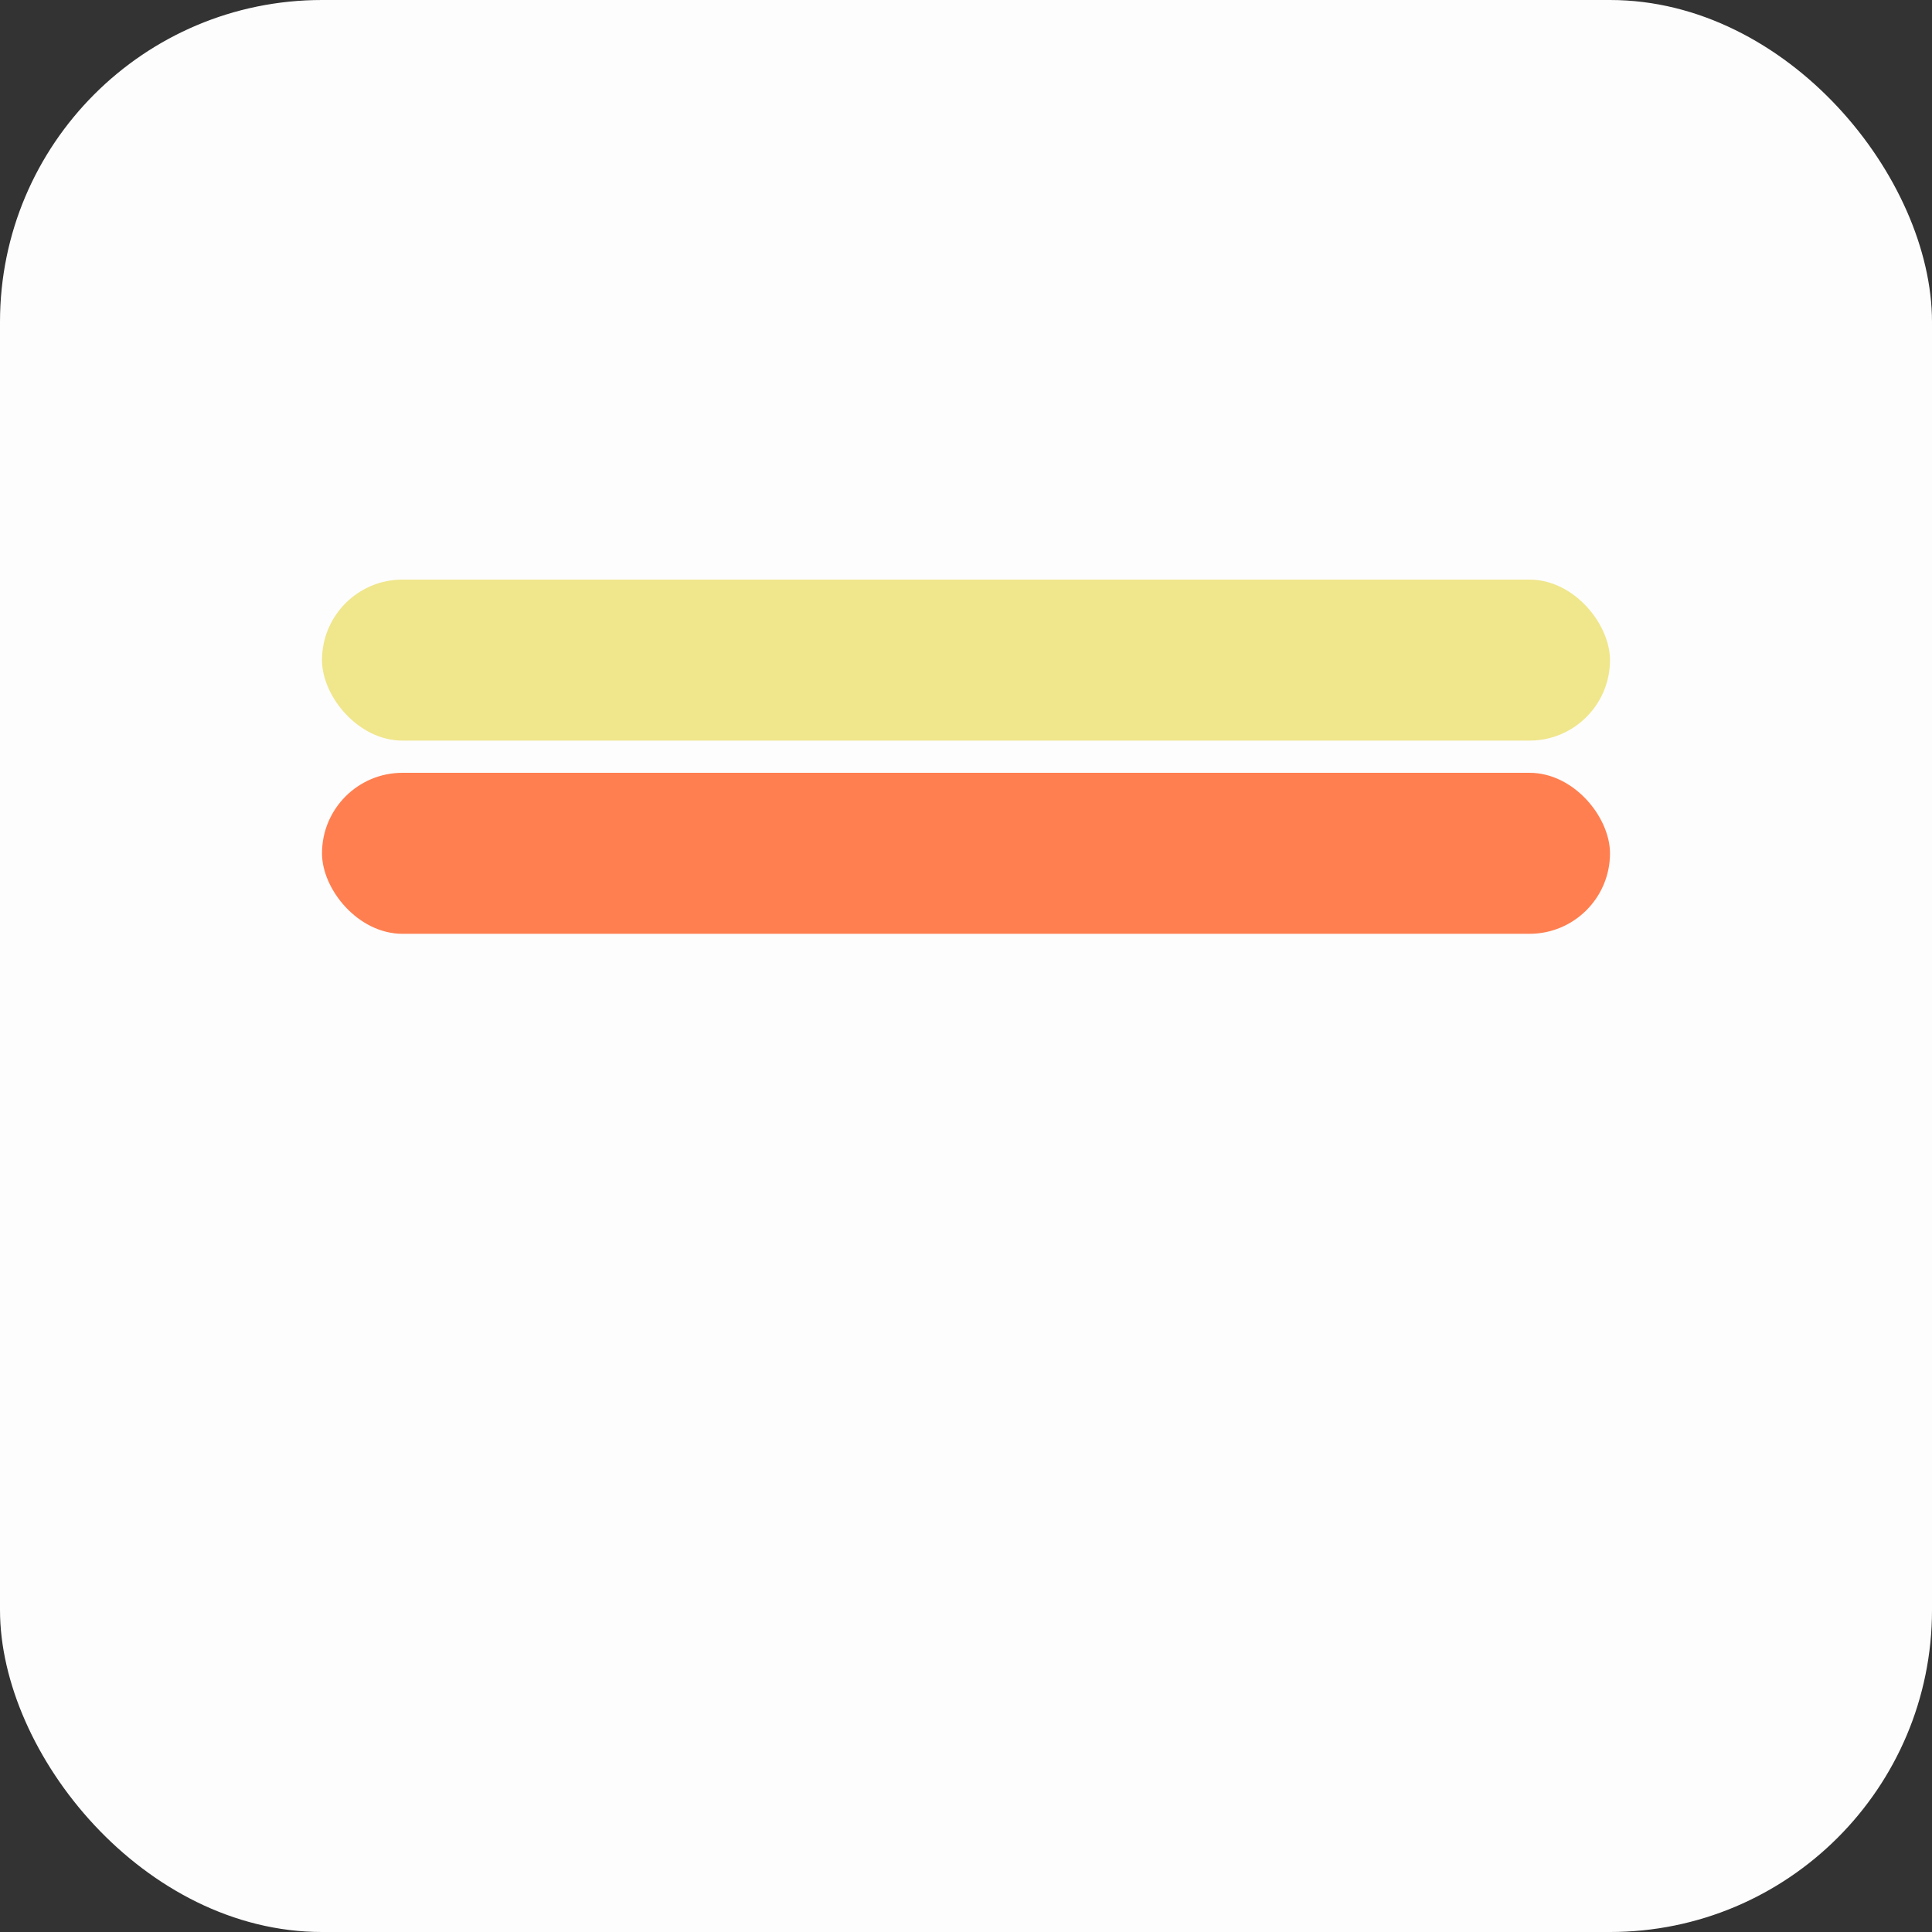
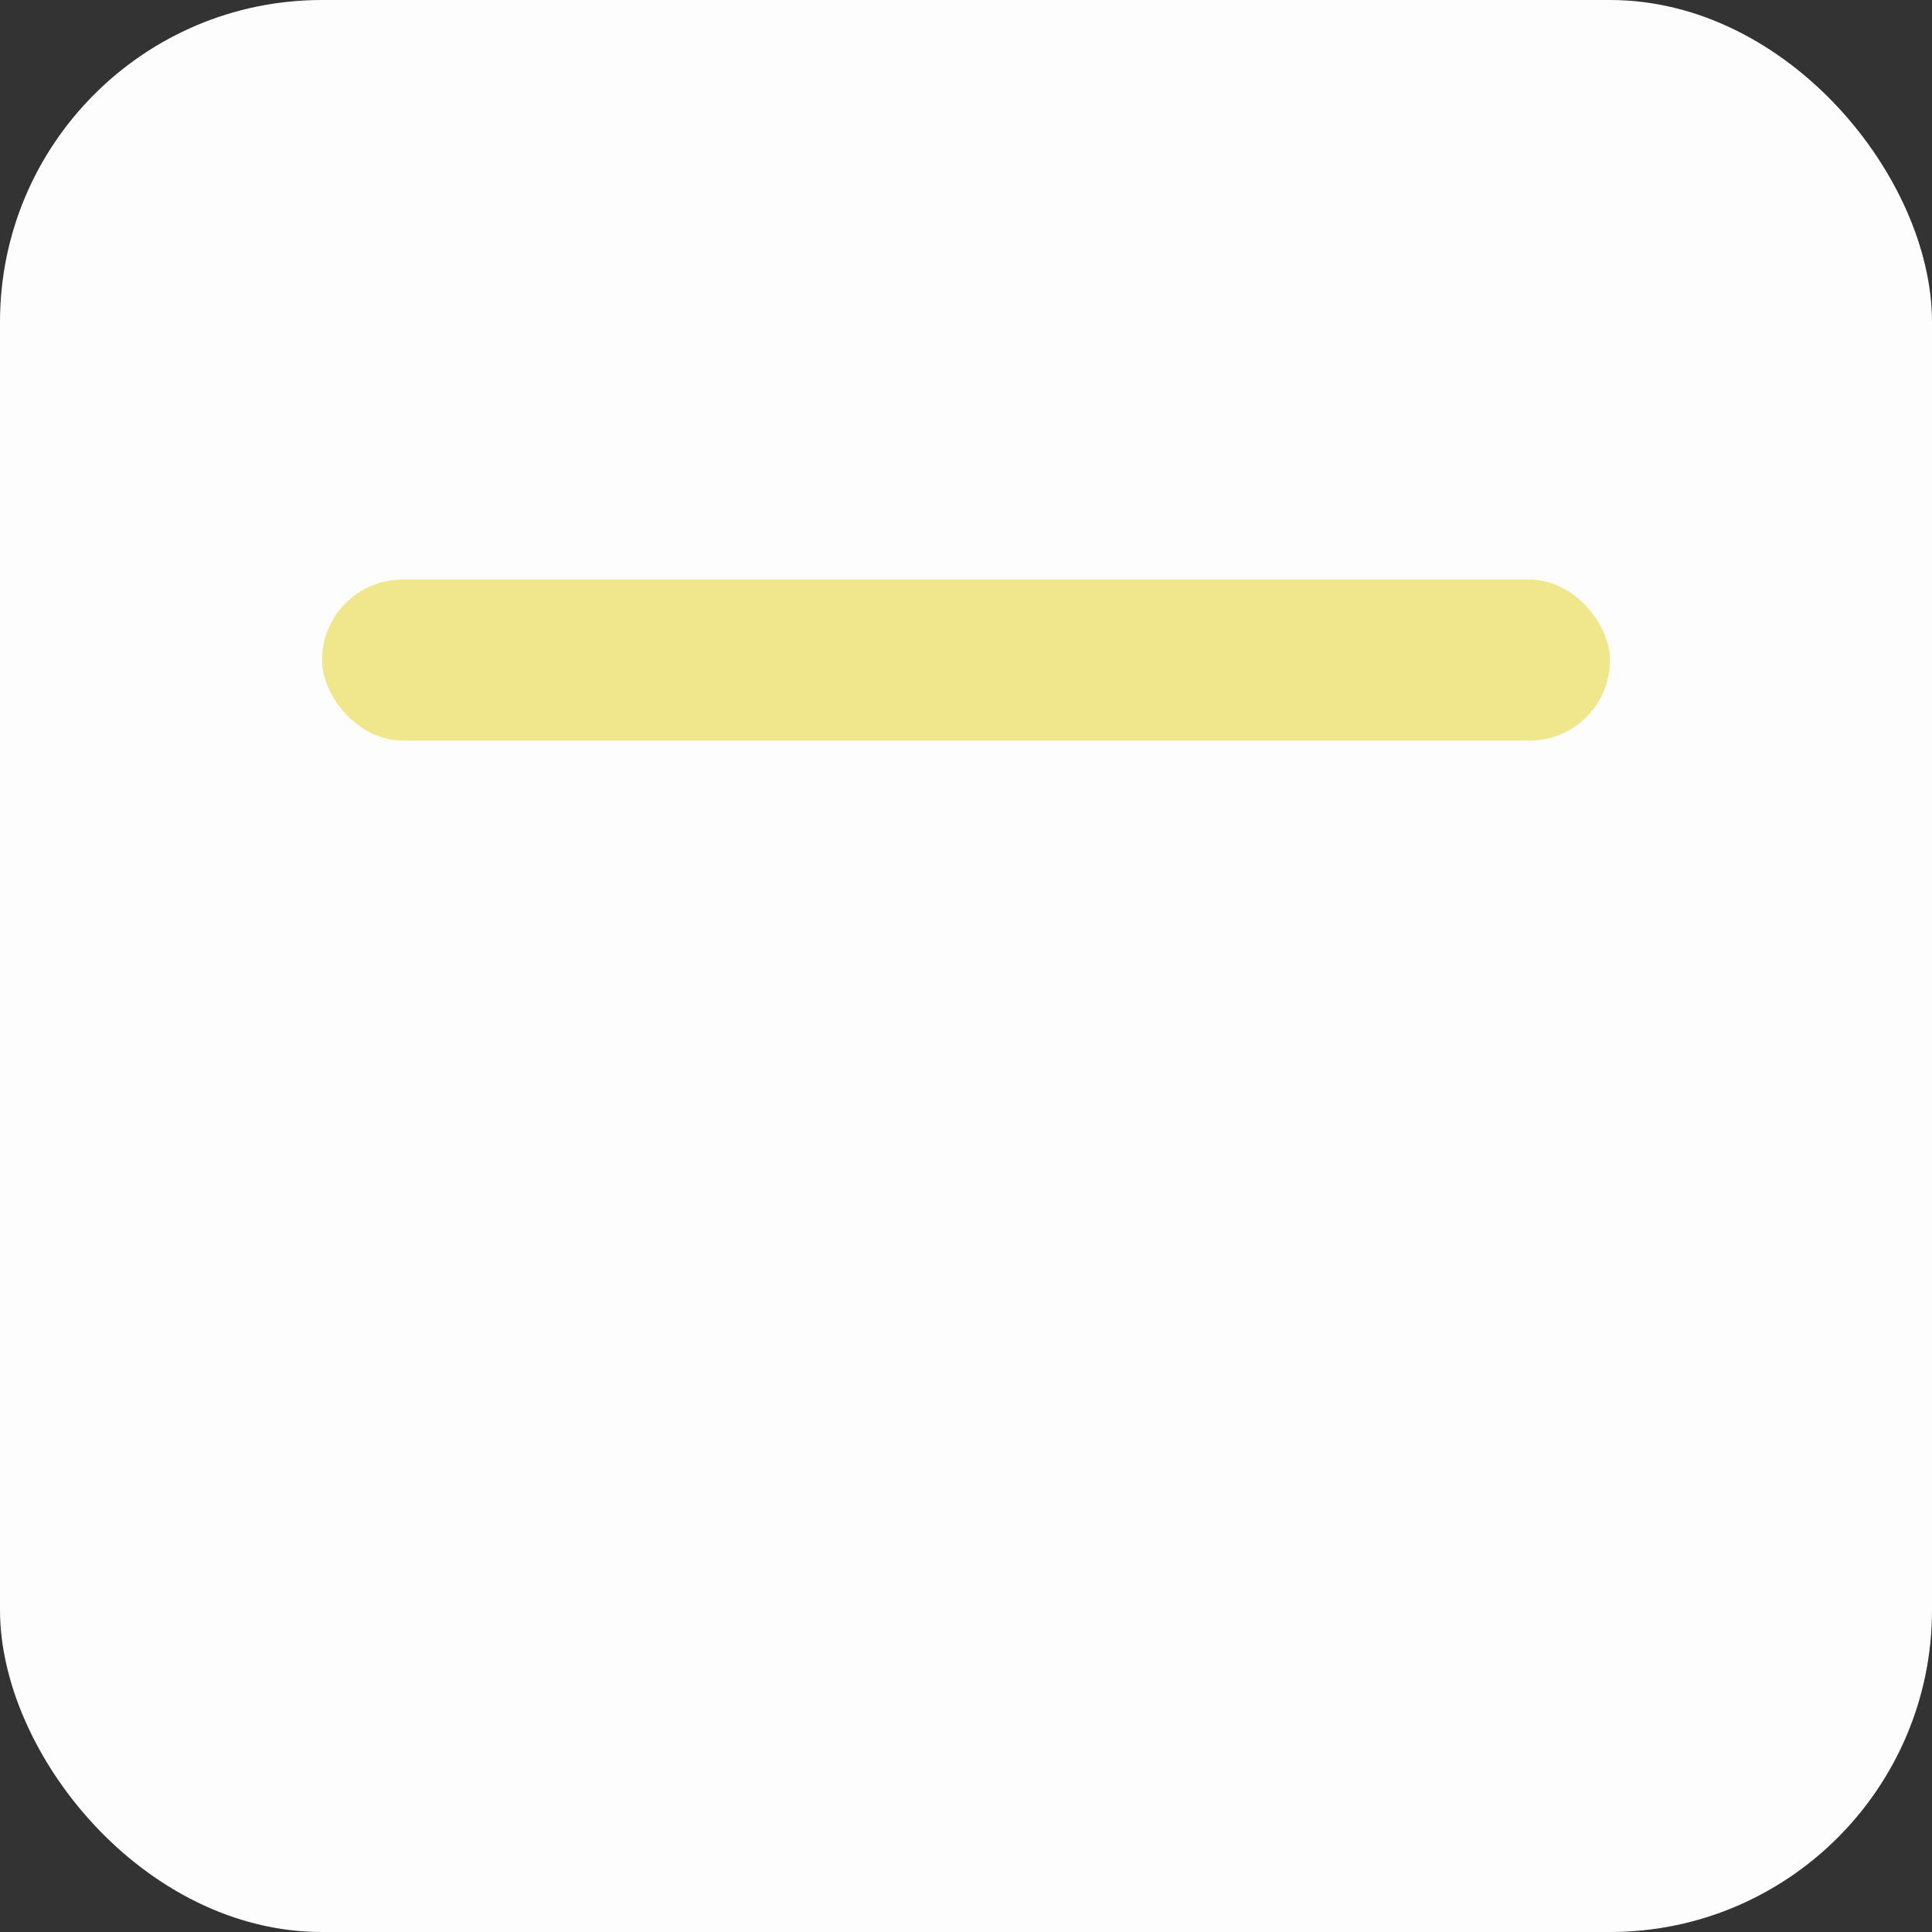
<svg xmlns="http://www.w3.org/2000/svg" baseProfile="tiny" height="120px" version="1.2" width="120px">
  <rect width="100%" height="100%" fill="#333333" stroke="none" />
  <defs />
  <rect fill="#fdfdfd" height="120" rx="20" ry="20" stroke="none" width="120" x="0" y="0" />
-   <rect fill="#ff7f50" height="10" rx="5" ry="5" width="80" x="20.0" y="48.0" />
  <rect fill="#f0e68c" height="10" rx="5" ry="5" width="80" x="20.0" y="36.0" />
</svg>